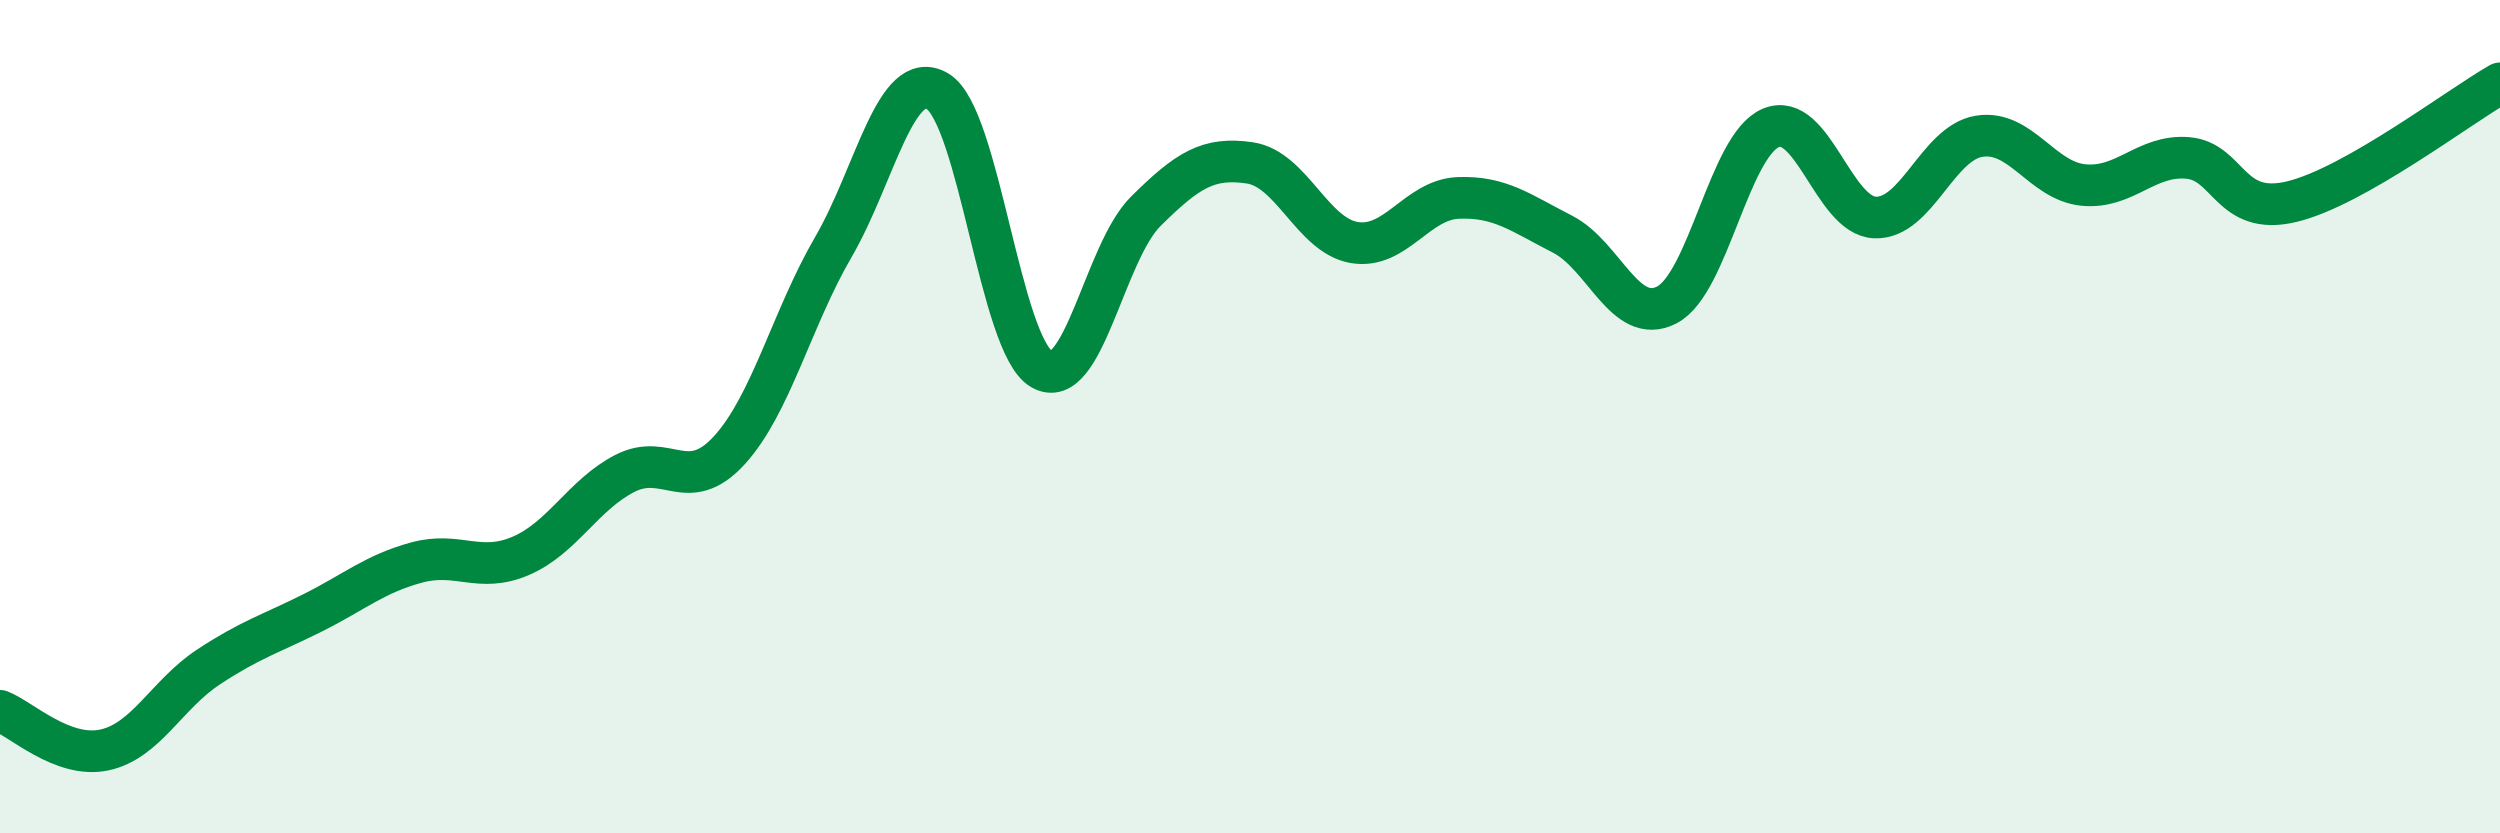
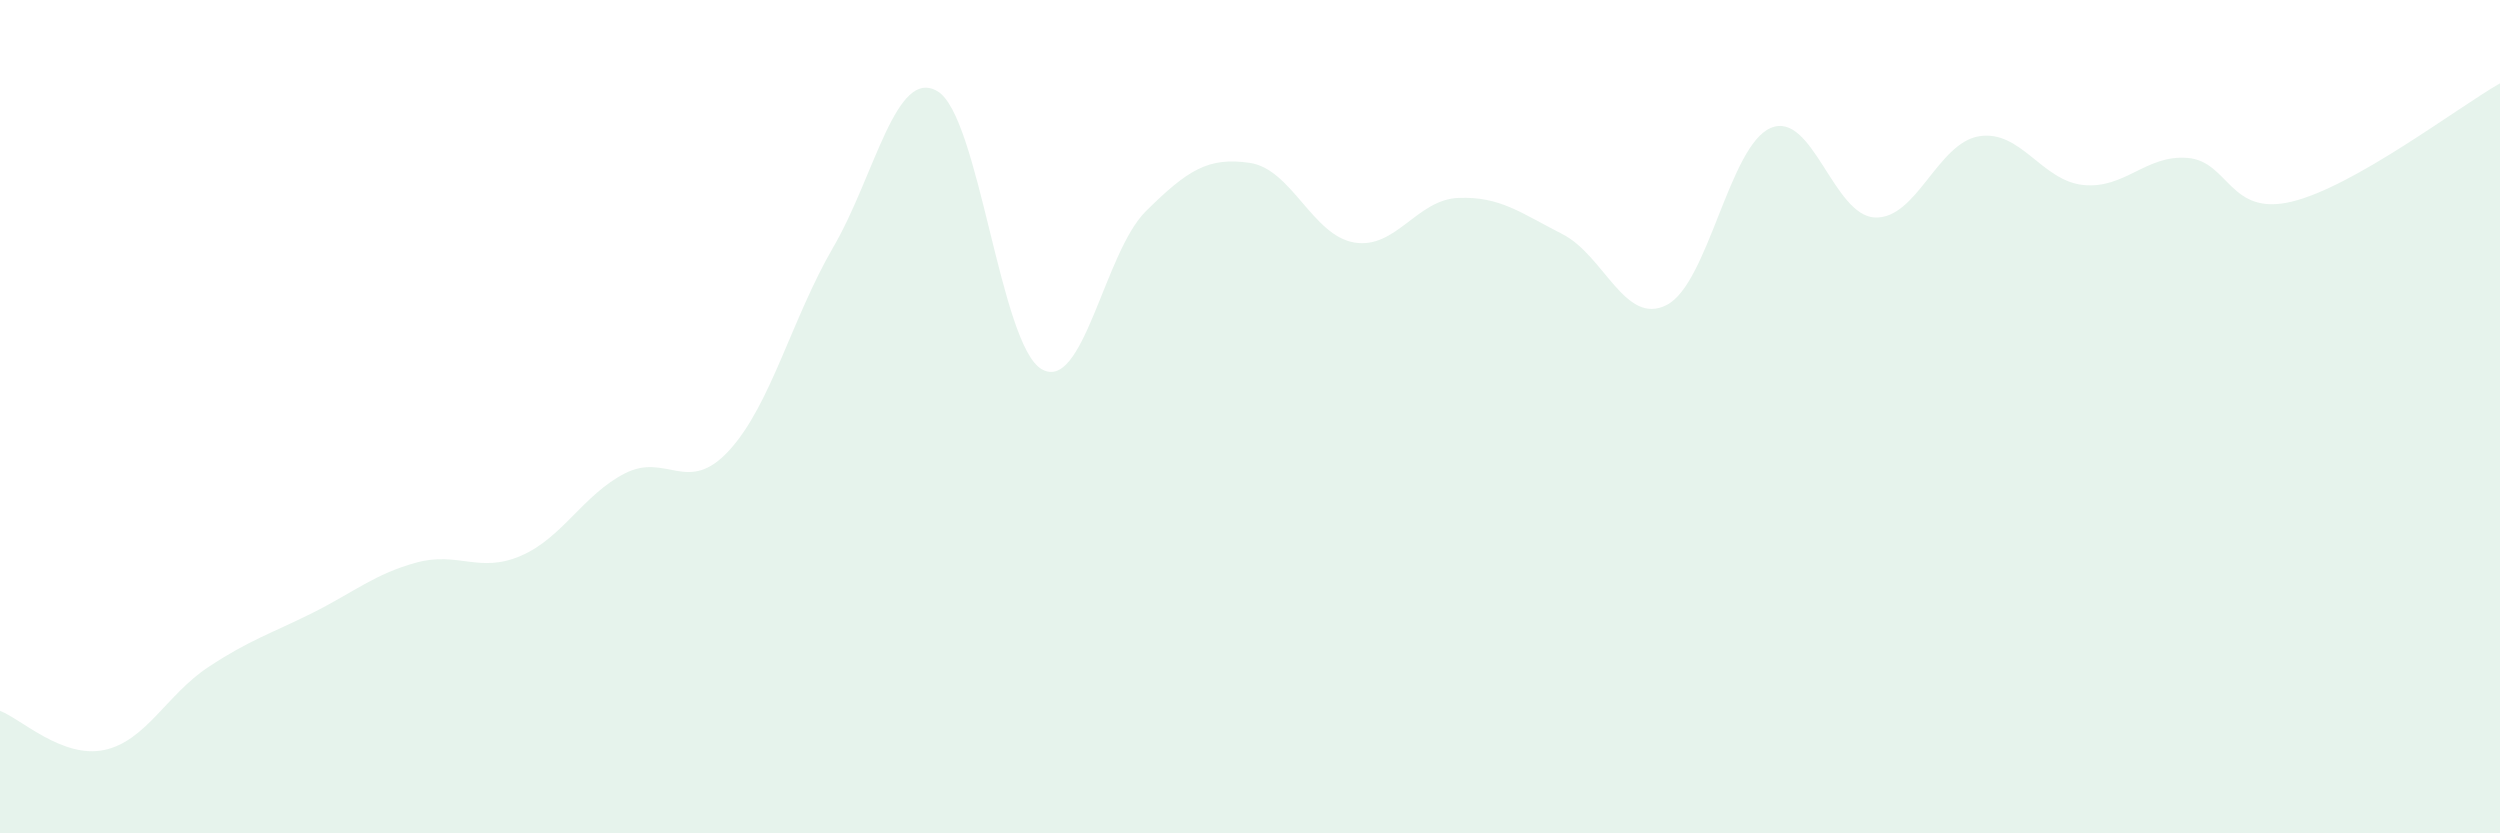
<svg xmlns="http://www.w3.org/2000/svg" width="60" height="20" viewBox="0 0 60 20">
  <path d="M 0,17.06 C 0.5,17.25 1.5,18.21 2.5,18 C 3.5,17.79 4,16.67 5,16.01 C 6,15.35 6.5,15.21 7.5,14.71 C 8.5,14.21 9,13.77 10,13.5 C 11,13.23 11.5,13.77 12.5,13.34 C 13.5,12.91 14,11.87 15,11.36 C 16,10.85 16.5,11.9 17.5,10.81 C 18.5,9.72 19,7.65 20,5.93 C 21,4.21 21.5,1.6 22.5,2.19 C 23.5,2.78 24,8.28 25,8.86 C 26,9.44 26.5,6.06 27.5,5.07 C 28.5,4.08 29,3.76 30,3.91 C 31,4.06 31.5,5.65 32.5,5.82 C 33.5,5.99 34,4.79 35,4.75 C 36,4.71 36.5,5.11 37.5,5.62 C 38.5,6.13 39,7.83 40,7.32 C 41,6.81 41.5,3.49 42.5,3.07 C 43.5,2.65 44,5.18 45,5.22 C 46,5.26 46.5,3.43 47.5,3.27 C 48.5,3.11 49,4.34 50,4.44 C 51,4.54 51.5,3.71 52.5,3.79 C 53.5,3.87 53.5,5.2 55,4.84 C 56.5,4.48 59,2.57 60,2L60 20L0 20Z" fill="#008740" opacity="0.1" stroke-linecap="round" stroke-linejoin="round" />
-   <path d="M 0,17.06 C 0.5,17.25 1.5,18.21 2.5,18 C 3.5,17.79 4,16.67 5,16.01 C 6,15.35 6.5,15.21 7.5,14.71 C 8.5,14.21 9,13.77 10,13.5 C 11,13.23 11.5,13.77 12.5,13.34 C 13.5,12.91 14,11.87 15,11.36 C 16,10.85 16.5,11.9 17.5,10.81 C 18.5,9.72 19,7.65 20,5.93 C 21,4.21 21.5,1.6 22.5,2.19 C 23.5,2.78 24,8.28 25,8.86 C 26,9.44 26.5,6.06 27.5,5.07 C 28.5,4.08 29,3.76 30,3.91 C 31,4.06 31.5,5.65 32.5,5.82 C 33.5,5.99 34,4.79 35,4.75 C 36,4.71 36.5,5.11 37.5,5.62 C 38.5,6.13 39,7.83 40,7.32 C 41,6.81 41.5,3.49 42.5,3.07 C 43.5,2.65 44,5.18 45,5.22 C 46,5.26 46.5,3.43 47.5,3.27 C 48.5,3.11 49,4.34 50,4.44 C 51,4.54 51.5,3.71 52.5,3.79 C 53.5,3.87 53.5,5.2 55,4.84 C 56.5,4.48 59,2.57 60,2" stroke="#008740" stroke-width="1" fill="none" stroke-linecap="round" stroke-linejoin="round" />
</svg>